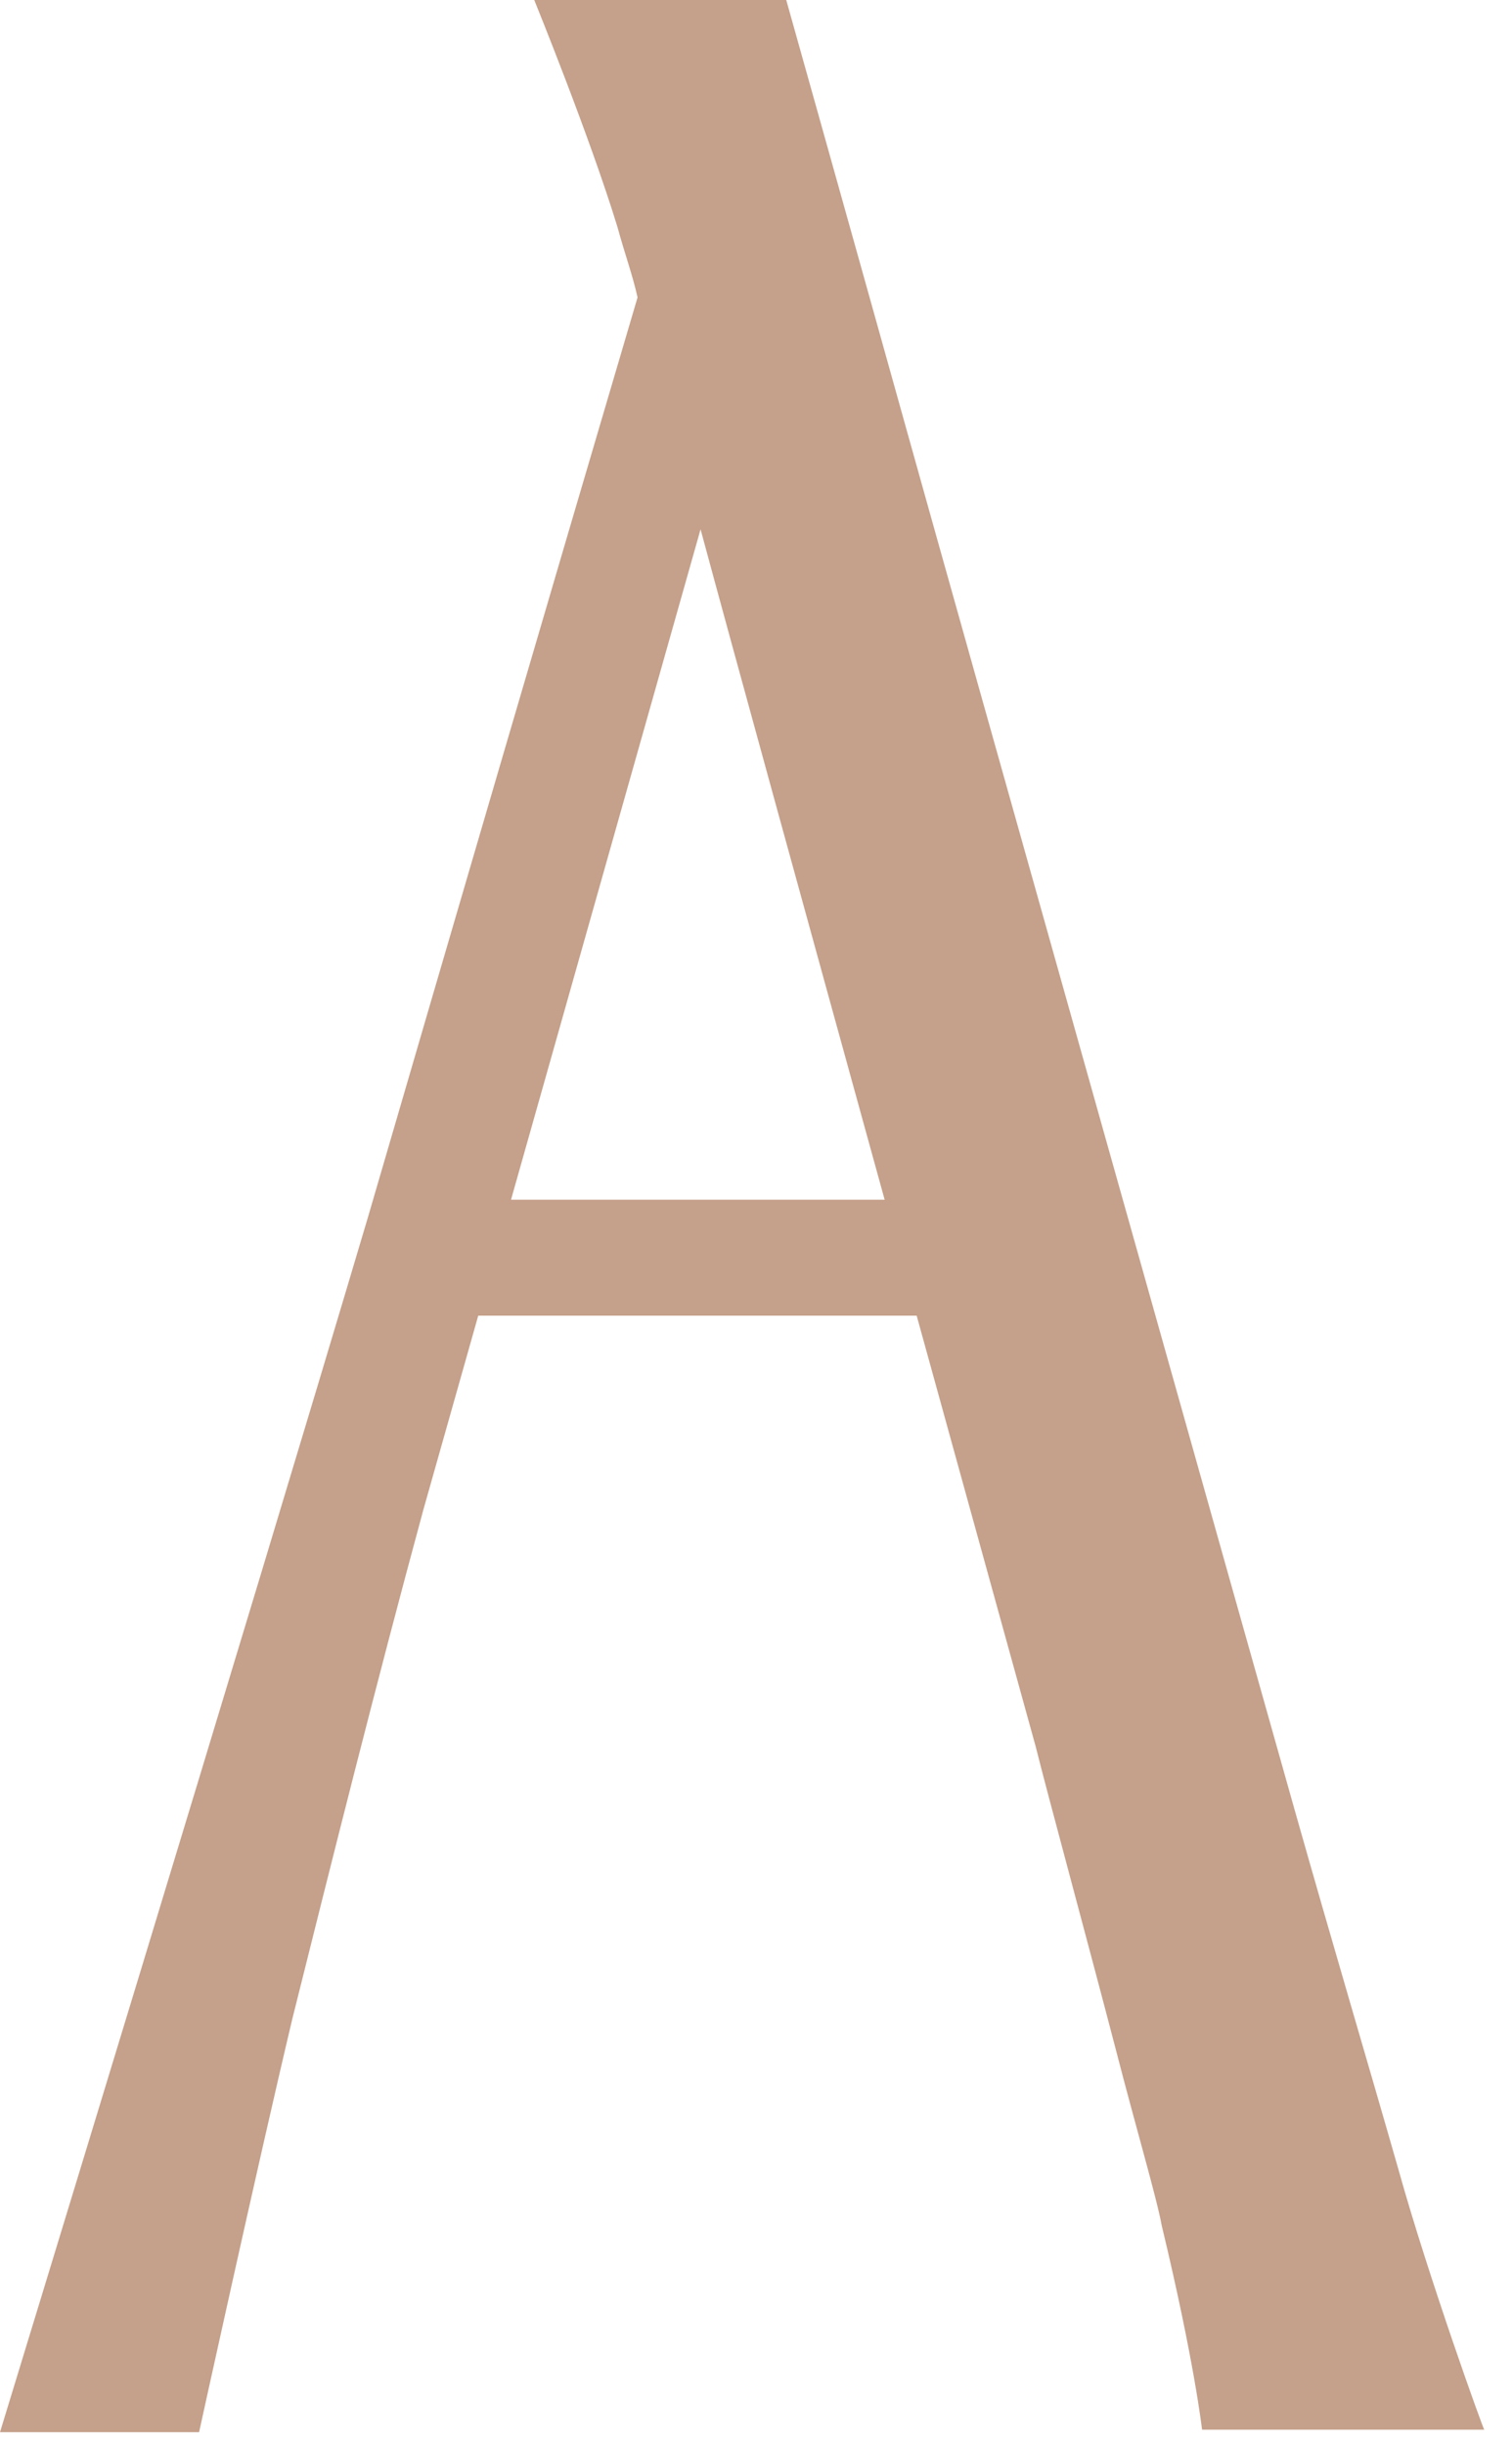
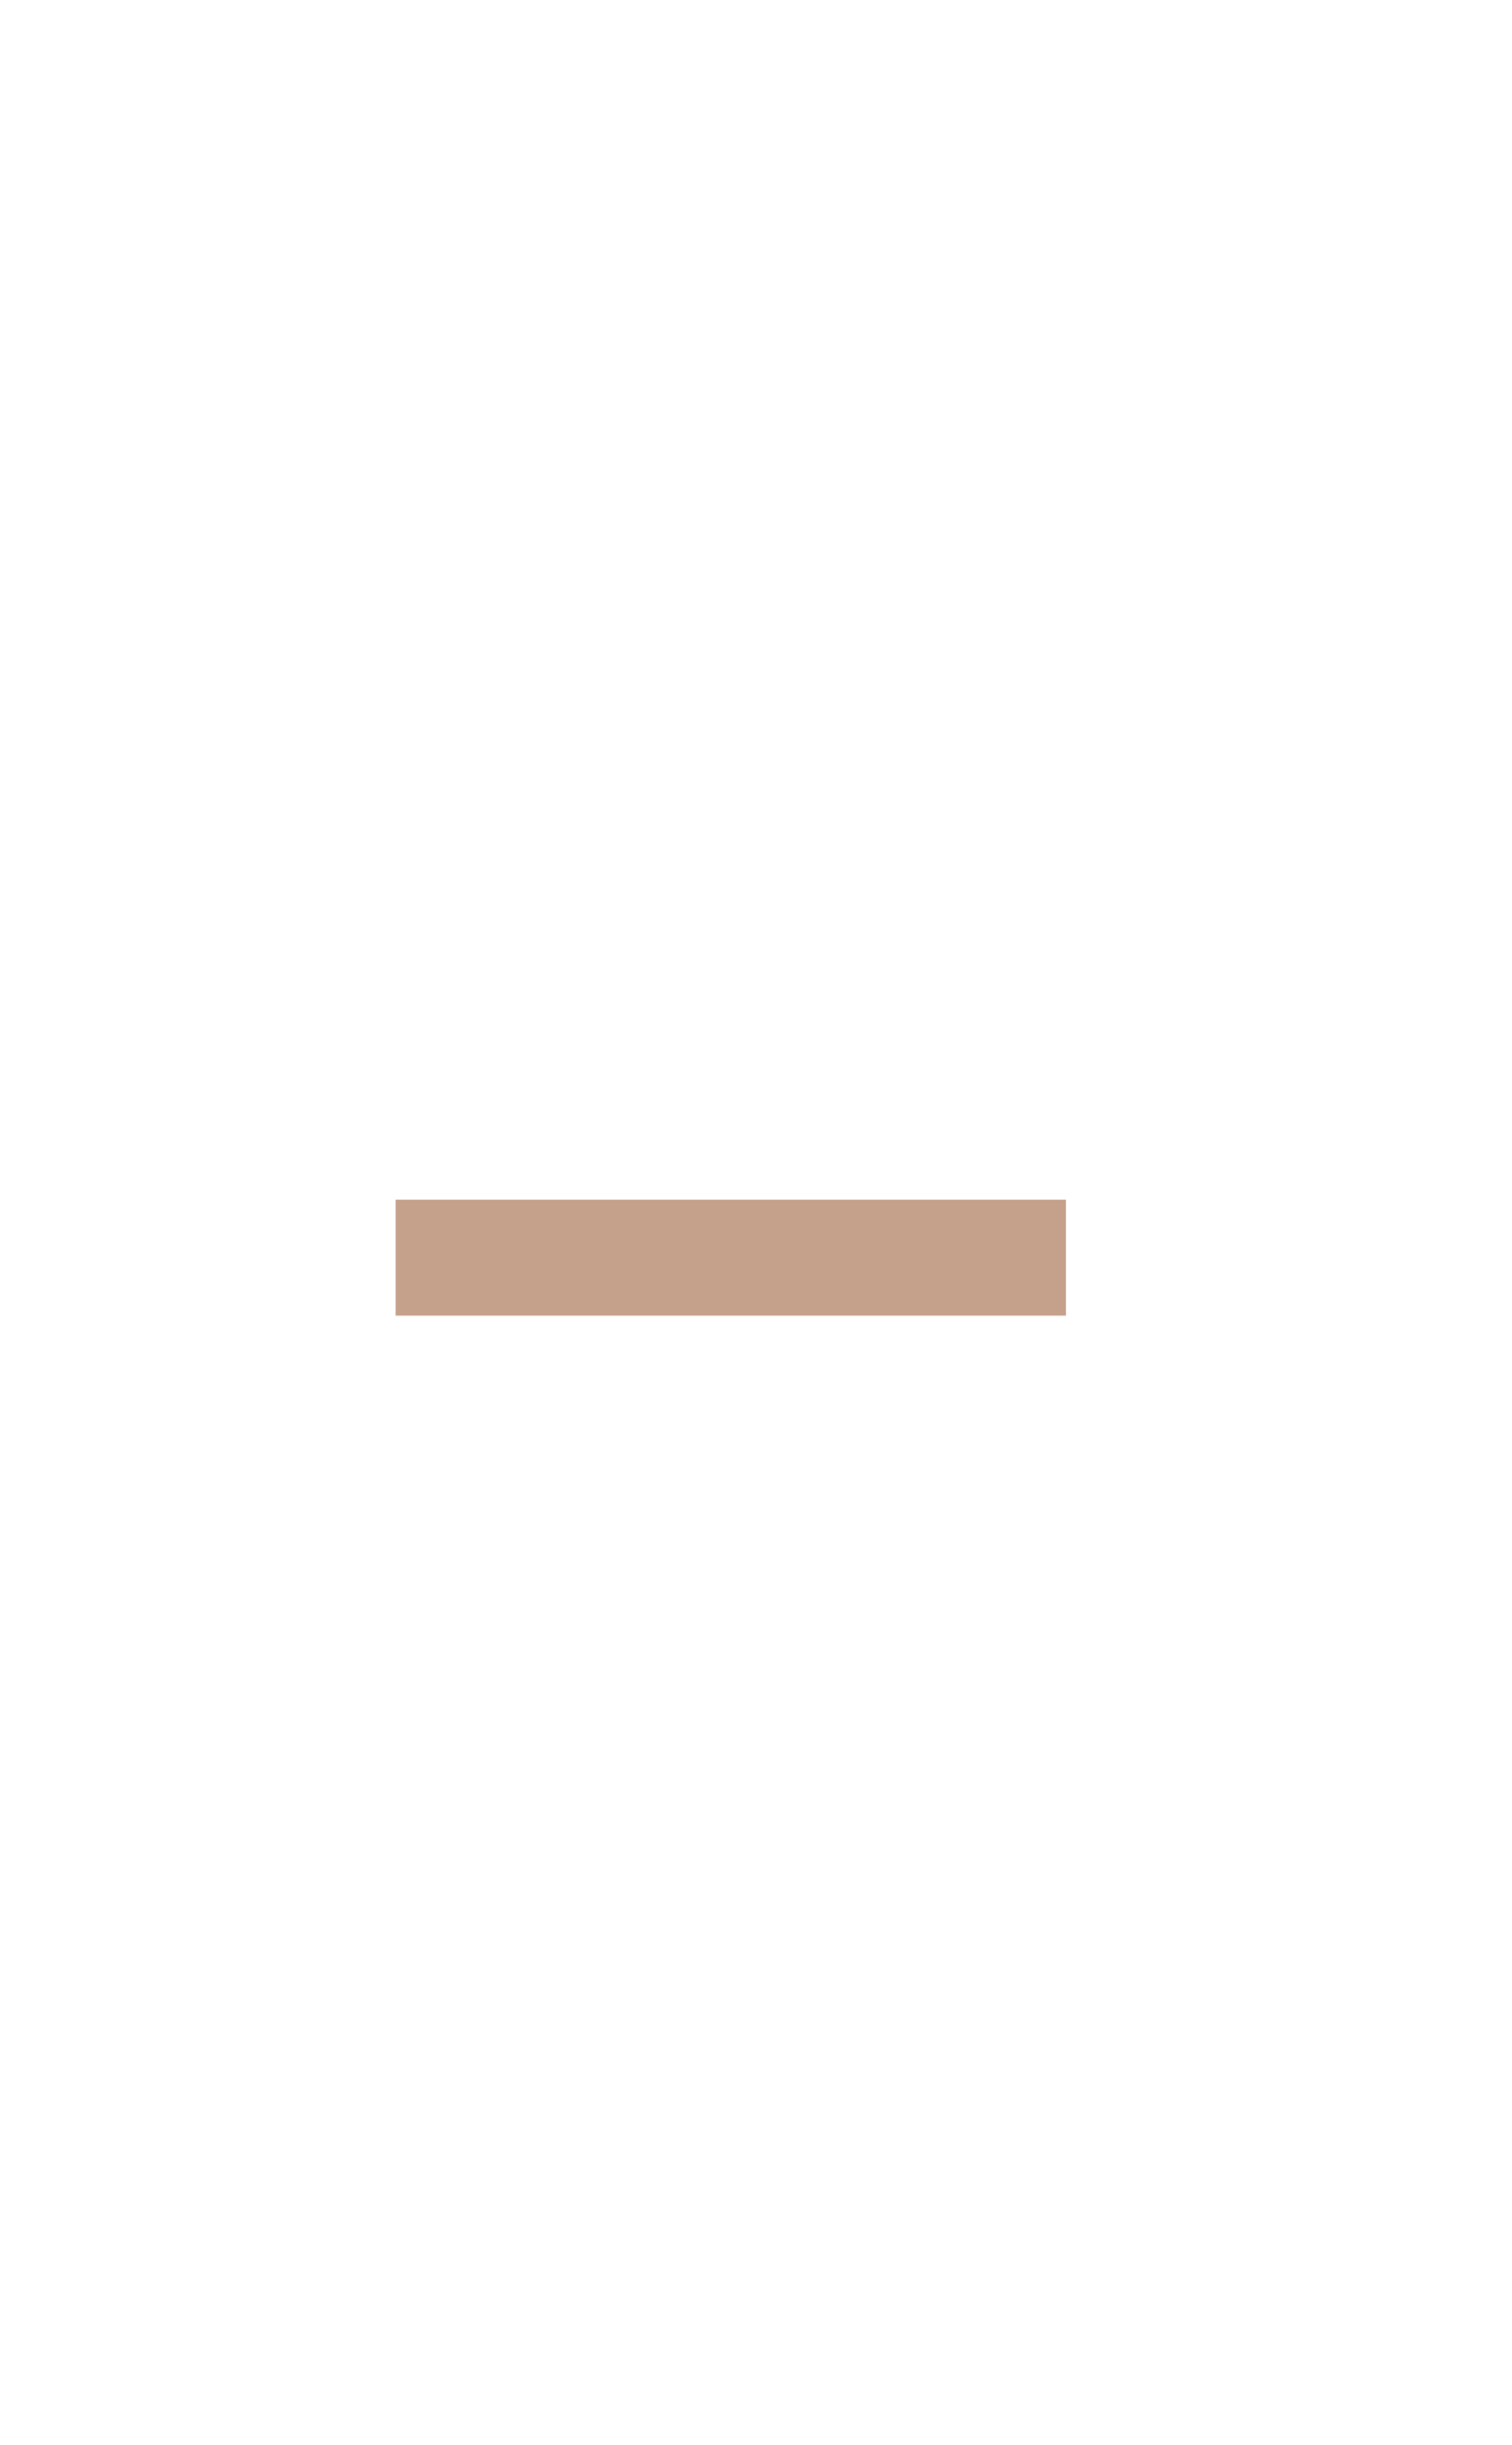
<svg xmlns="http://www.w3.org/2000/svg" version="1.1" id="圖層_1" x="0px" y="0px" viewBox="0 0 60 97" style="enable-background:new 0 0 60 97;" xml:space="preserve">
  <style type="text/css">
	.st0{fill:#C5A08A;}
</style>
  <g>
-     <path class="st0" d="M55.5,86.1c-1.2-4.2-2.6-8.9-4.1-14.2c-1.5-5.3-13.6-48.3-15.3-54.4C34.4,11.4,31.2,0,31.2,0h-2.5h0h-7.5   c0,0,2.2,5.4,3.3,9c0.3,1.1,0.6,1.9,0.8,2.8C21.7,24,18.1,36.3,14.6,48.3C10,63.8,0,96.5,0,96.5h7.9c0,0,2.3-10.5,3.7-16.4   c1.6-6.4,3.3-13.2,5.2-20.2l11-38.9c2.4,8.9,12.5,45.4,13.3,48.3c0.5,2,2,7.5,3.2,12.1c0.8,3.1,1.6,5.8,1.8,6.9   c1.3,5.4,1.6,8.1,1.6,8.1h11.2C58.9,96.5,56.7,90.4,55.5,86.1z" />
    <rect x="15.7" y="47.6" class="st0" width="26.6" height="4.6" />
  </g>
</svg>